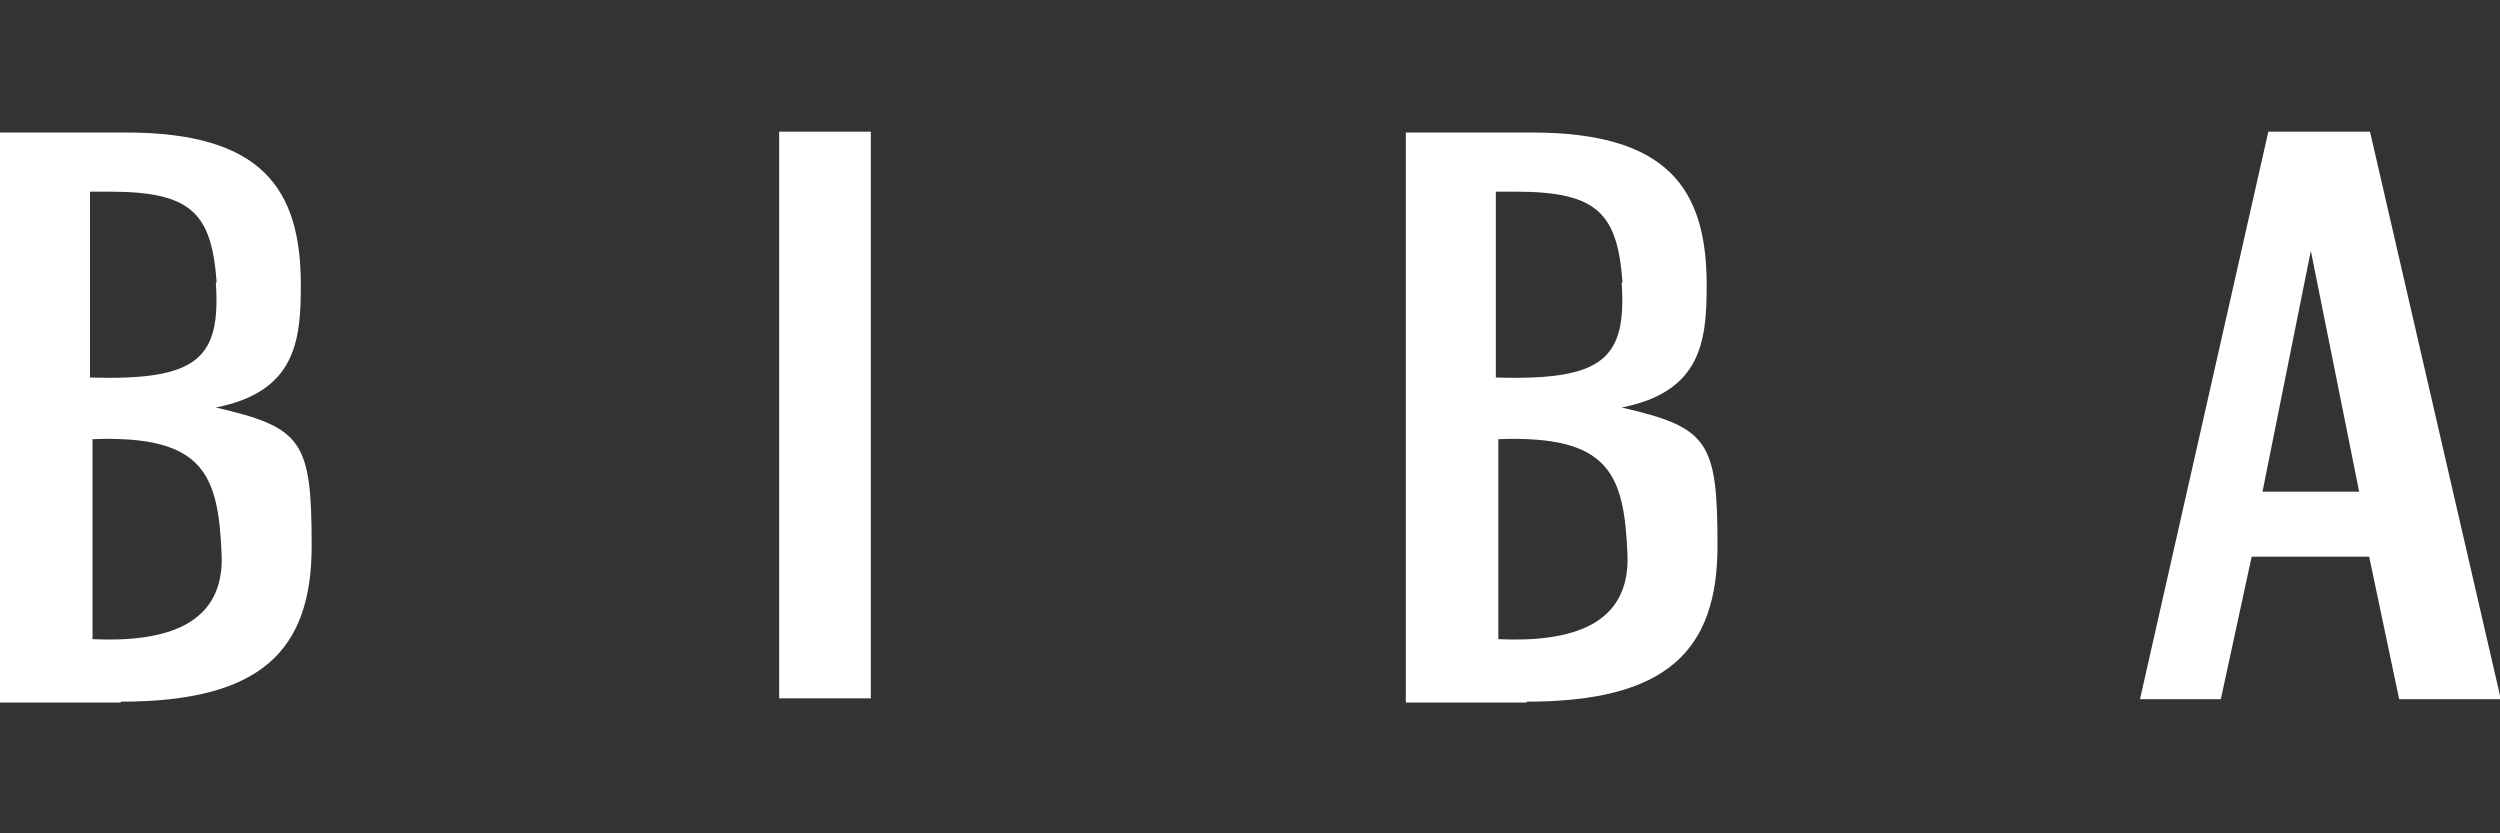
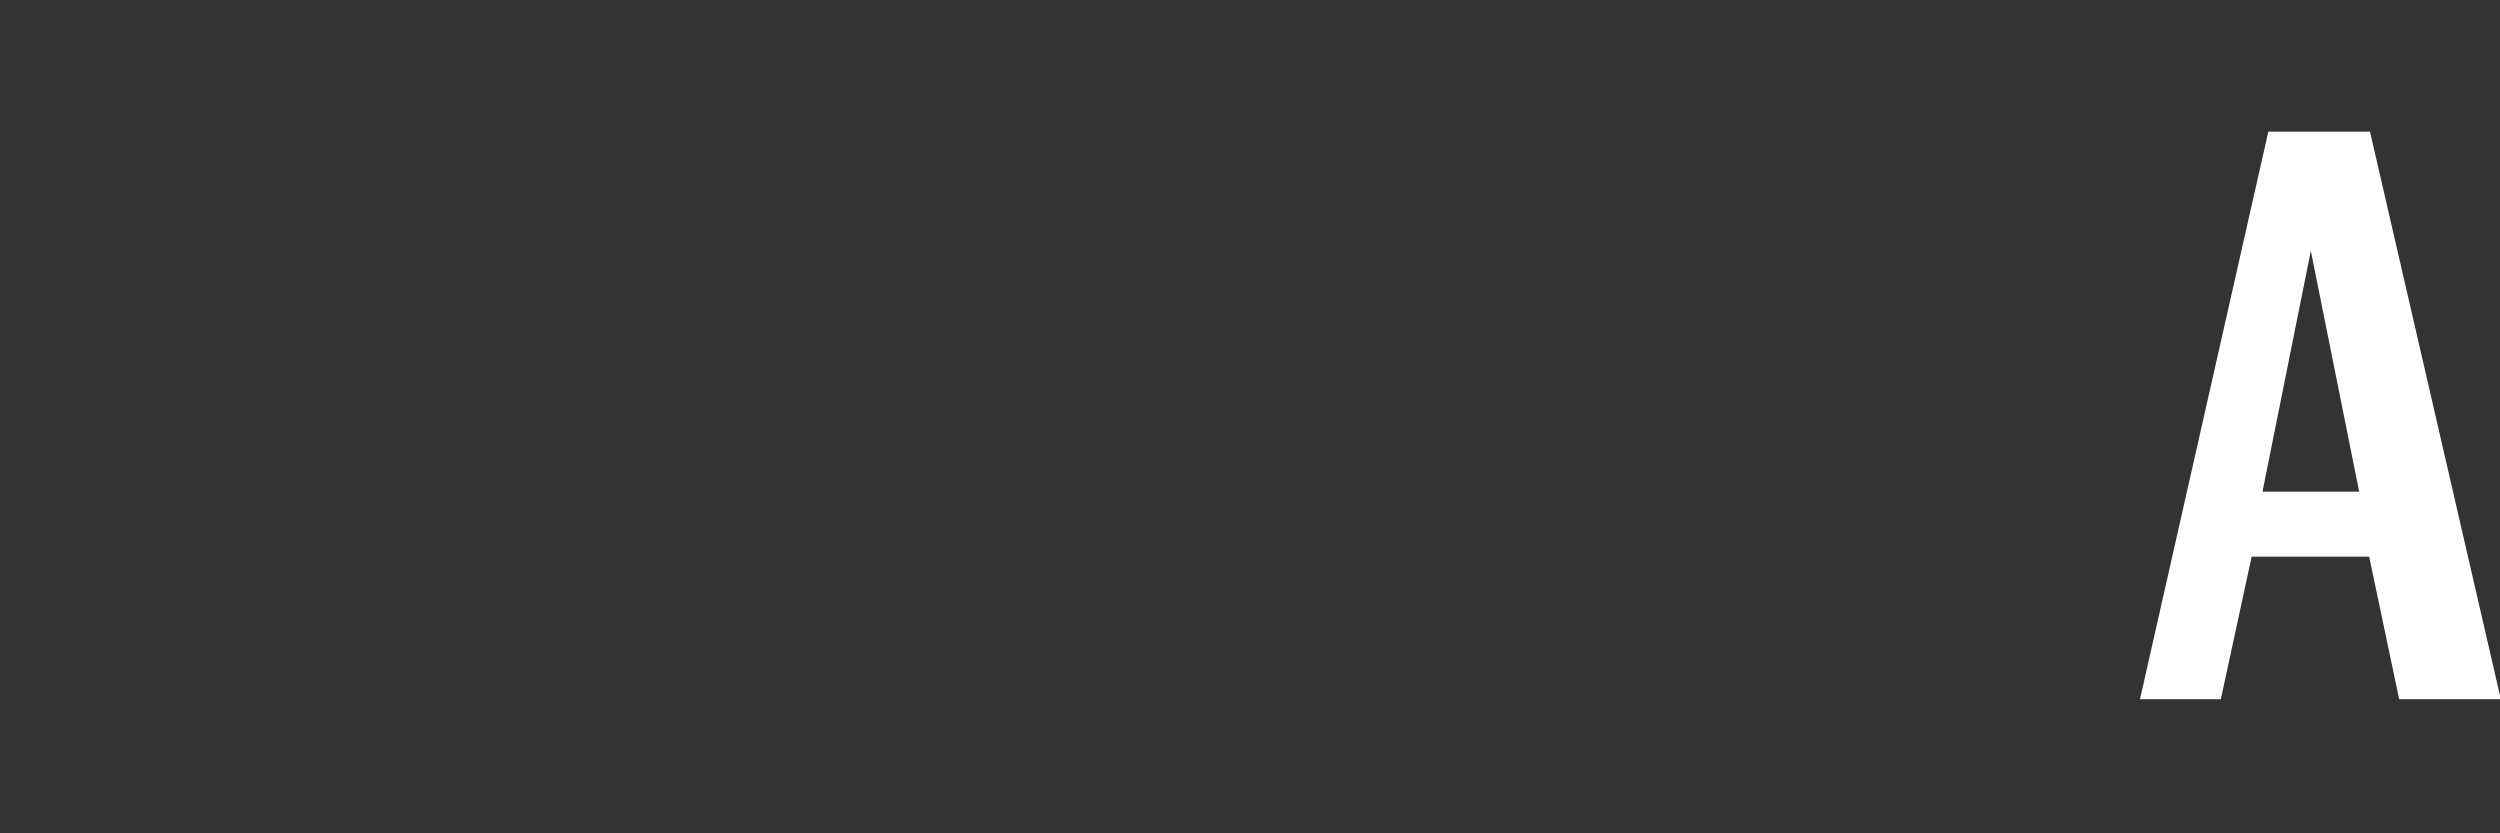
<svg xmlns="http://www.w3.org/2000/svg" version="1.1" viewBox="0 0 300 100">
  <rect x="0" y="0" width="300" height="100" fill="#333333" stroke="none" />
  <defs>
    <style>
      .cls-1 {
        fill: #fff;
        fill-rule: evenodd;
      }
    </style>
  </defs>
  <g>
    <g id="Calque_1">
      <g>
-         <path class="cls-1" d="M194.6,33.9c.6,9.1-2.1,11.8-15.1,11.4v-22.3h2.4c9.8,0,12.2,2.6,12.8,10.9h0ZM179.8,52.7c13.4-.5,15.1,4.2,15.5,13.9.3,8.4-6.7,10.5-15.5,10.1v-24h0ZM183.2,84.2c16.8,0,22.9-6.1,22.9-18.7s-1.1-14.2-11.5-16.6c9.6-1.9,10.2-8,10.2-14.7,0-11.5-4.6-18.3-21-18.3h-15.1v68.4h14.5Z" />
-         <path class="cls-1" d="M93.5,15.8v68h11V15.8h-11Z" />
        <path class="cls-1" d="M272.2,15.8l-15.4,68.1h9.7l3.7-17.1h14.1l3.6,17.1h12.2l-15.7-68.1h-12.1ZM277.3,30.1l5.8,28.9h-11.6l5.8-28.9Z" />
-         <path class="cls-1" d="M25.9,33.9c.6,9.1-2.1,11.8-15.1,11.4v-22.3h2.4c9.8,0,12.2,2.6,12.8,10.9ZM11.1,52.7c13.4-.5,15.1,4.2,15.5,13.9.3,8.4-6.7,10.5-15.5,10.1v-24h0ZM14.5,84.2c16.8,0,22.9-6.1,22.9-18.7s-1.1-14.2-11.5-16.6c9.6-1.9,10.2-8,10.2-14.7,0-11.5-4.6-18.3-21-18.3H0v68.4h14.5Z" />
      </g>
    </g>
  </g>
</svg>